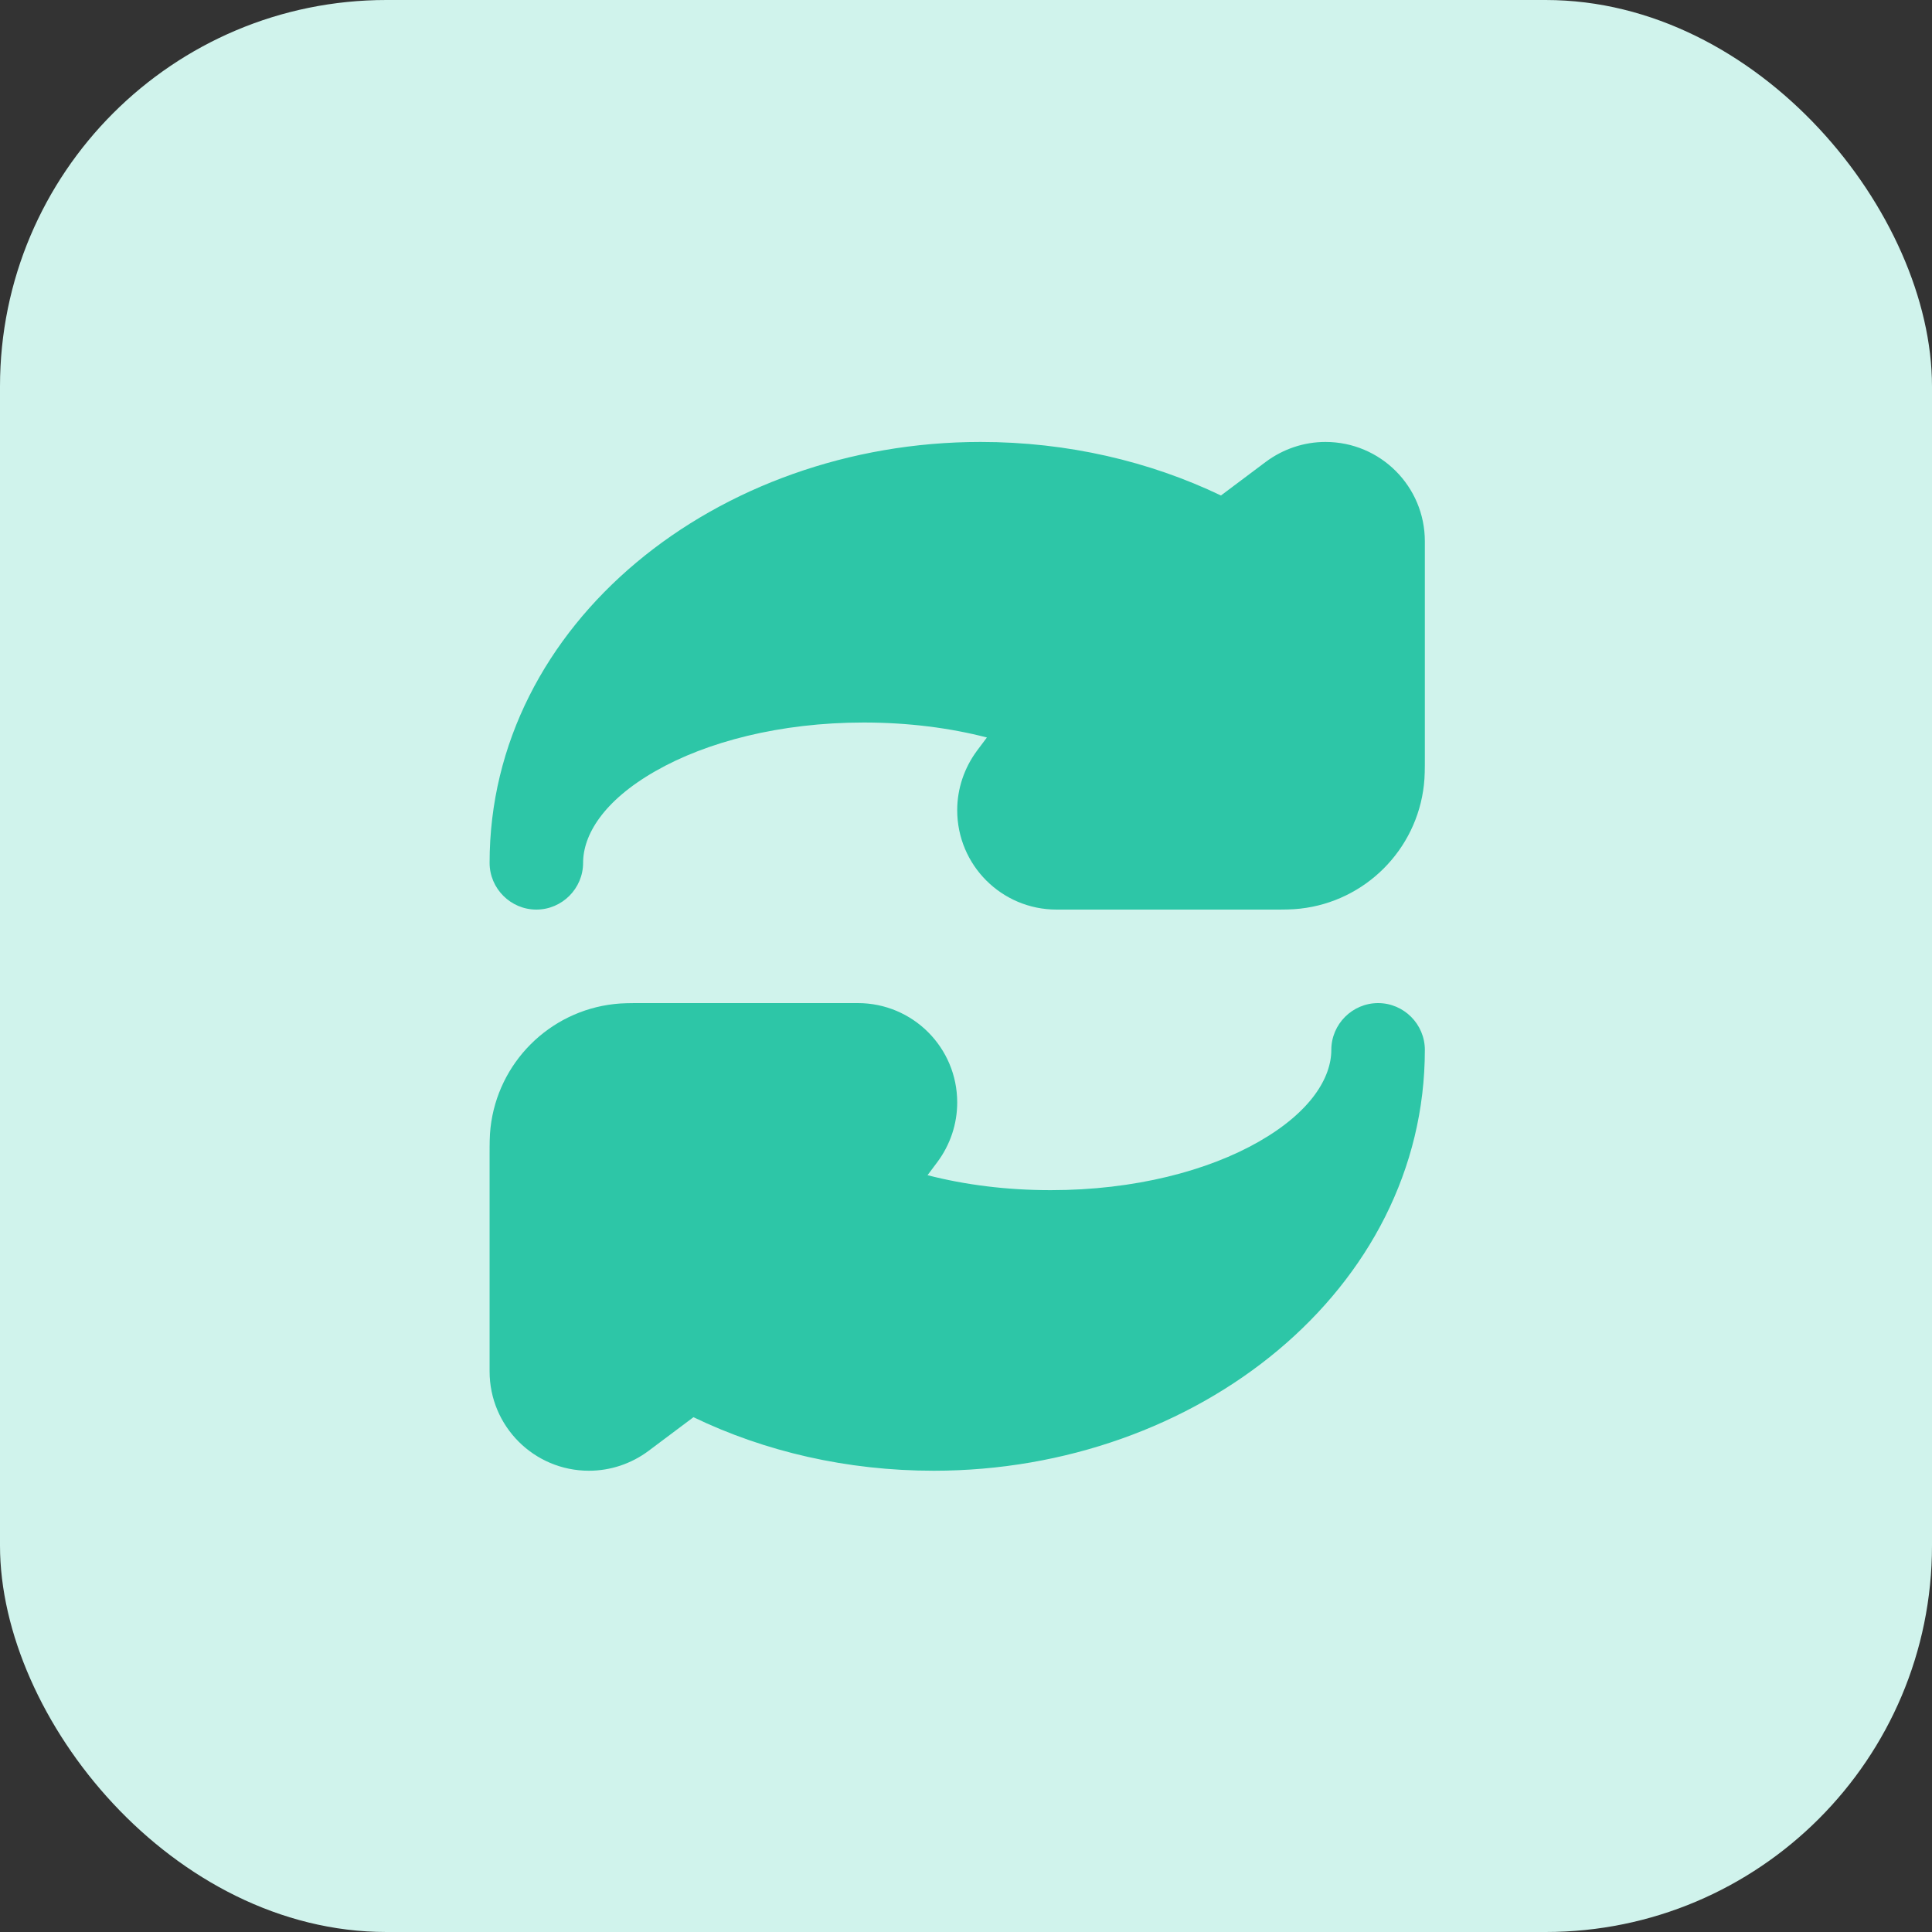
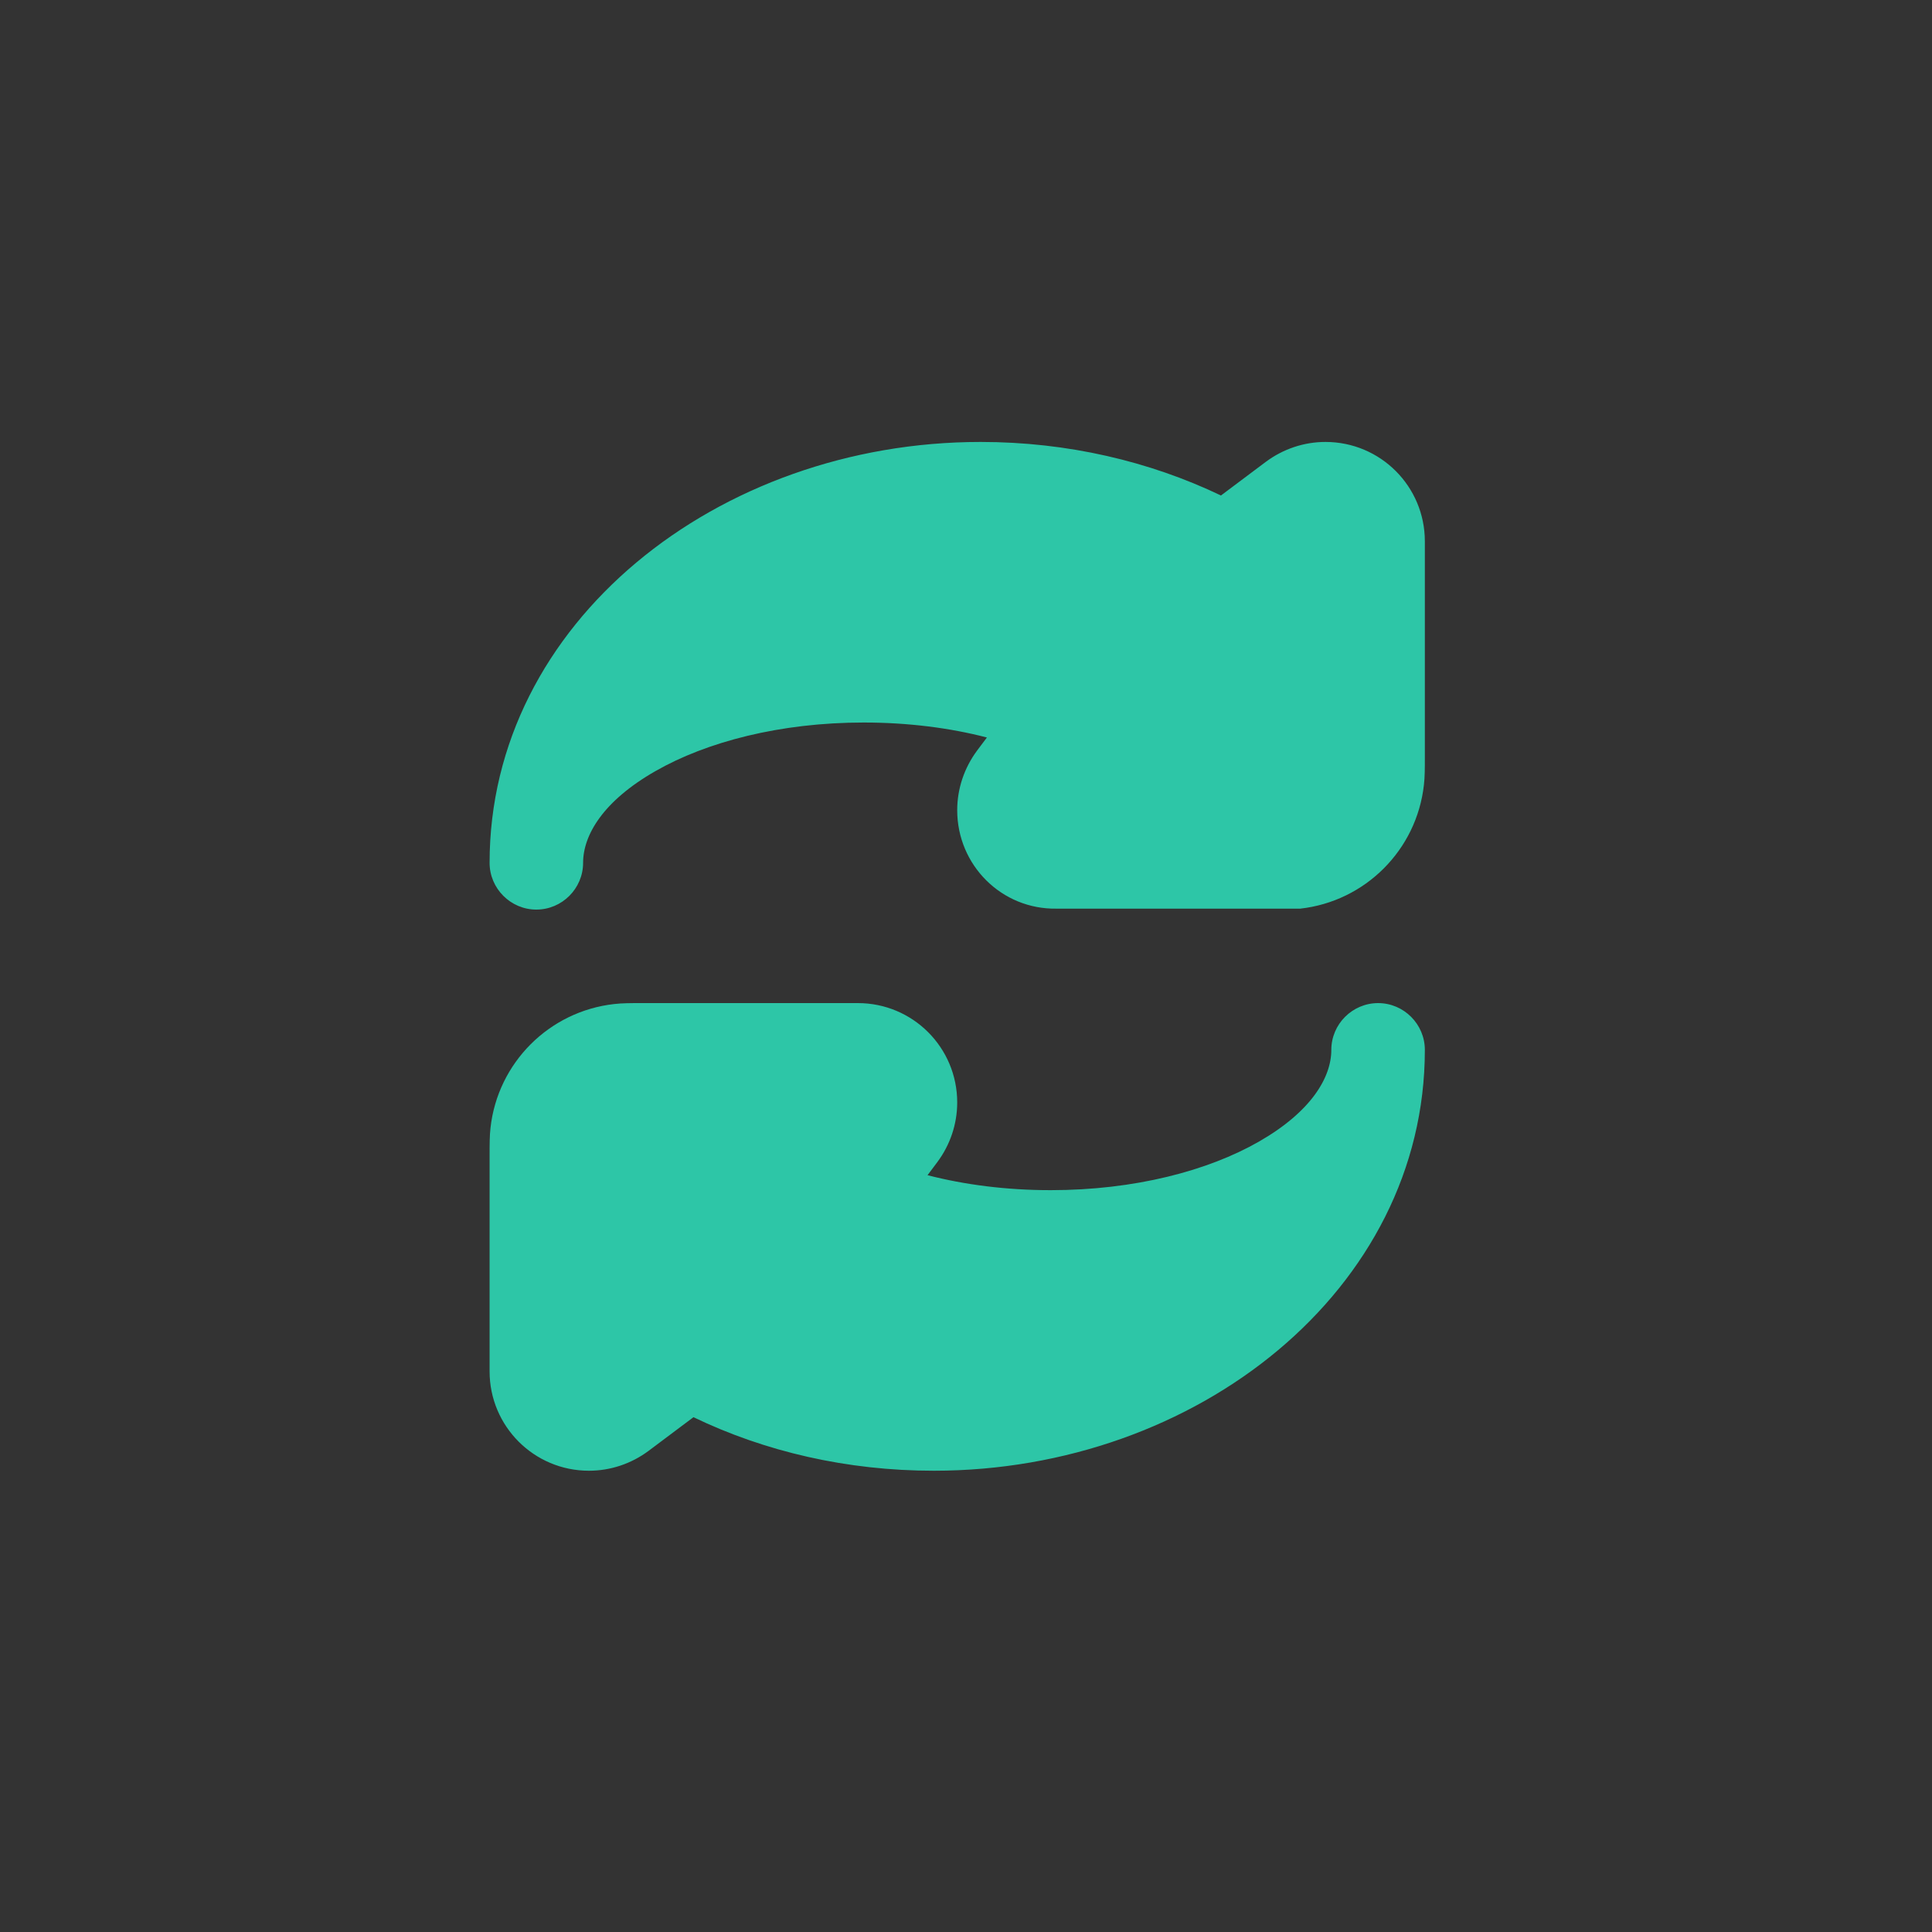
<svg xmlns="http://www.w3.org/2000/svg" width="80" height="80" viewBox="0 0 80 80" fill="none">
  <rect x="0" y="0" width="80" height="80" fill="#333333" stroke="none" />
-   <rect width="80" height="80" rx="16" fill="#D0F3EC" />
-   <path d="M50.557 20.517L52.416 19.123C53.133 18.59 53.995 18.3 54.885 18.3C57.16 18.3 59 20.14 59 22.415V31.39C59 31.806 59 32.174 58.961 32.503C58.661 35.195 56.531 37.325 53.84 37.625C53.51 37.664 53.152 37.664 52.726 37.664H43.751C41.476 37.664 39.636 35.824 39.636 33.549C39.636 32.658 39.927 31.797 40.459 31.08L40.866 30.538C39.336 30.141 37.603 29.918 35.764 29.918C32.297 29.918 29.248 30.722 27.137 31.932C24.968 33.171 24.145 34.585 24.145 35.727C24.145 36.792 23.274 37.664 22.209 37.664C21.144 37.664 20.273 36.792 20.273 35.727C20.273 25.803 29.703 18.3 40.605 18.3C44.206 18.3 47.605 19.104 50.557 20.517ZM20.311 46.697C20.273 47.026 20.273 47.384 20.273 47.81V56.785C20.273 59.06 22.112 60.9 24.387 60.9C25.278 60.9 26.14 60.61 26.856 60.077L28.715 58.683C31.668 60.106 35.066 60.9 38.668 60.9C49.57 60.9 59 53.397 59 43.473C59 42.408 58.129 41.536 57.064 41.536C55.999 41.536 55.127 42.408 55.127 43.473C55.127 44.615 54.295 46.029 52.136 47.268C50.025 48.478 46.985 49.282 43.509 49.282C41.669 49.282 39.946 49.059 38.407 48.662L38.813 48.12C39.346 47.404 39.636 46.542 39.636 45.651C39.636 43.376 37.797 41.536 35.522 41.536H26.547C26.13 41.536 25.762 41.536 25.433 41.575C22.742 41.875 20.612 44.005 20.311 46.697Z" fill="#2DC6A7" />
+   <path d="M50.557 20.517L52.416 19.123C53.133 18.59 53.995 18.3 54.885 18.3C57.16 18.3 59 20.14 59 22.415V31.39C59 31.806 59 32.174 58.961 32.503C58.661 35.195 56.531 37.325 53.84 37.625H43.751C41.476 37.664 39.636 35.824 39.636 33.549C39.636 32.658 39.927 31.797 40.459 31.08L40.866 30.538C39.336 30.141 37.603 29.918 35.764 29.918C32.297 29.918 29.248 30.722 27.137 31.932C24.968 33.171 24.145 34.585 24.145 35.727C24.145 36.792 23.274 37.664 22.209 37.664C21.144 37.664 20.273 36.792 20.273 35.727C20.273 25.803 29.703 18.3 40.605 18.3C44.206 18.3 47.605 19.104 50.557 20.517ZM20.311 46.697C20.273 47.026 20.273 47.384 20.273 47.81V56.785C20.273 59.06 22.112 60.9 24.387 60.9C25.278 60.9 26.14 60.61 26.856 60.077L28.715 58.683C31.668 60.106 35.066 60.9 38.668 60.9C49.57 60.9 59 53.397 59 43.473C59 42.408 58.129 41.536 57.064 41.536C55.999 41.536 55.127 42.408 55.127 43.473C55.127 44.615 54.295 46.029 52.136 47.268C50.025 48.478 46.985 49.282 43.509 49.282C41.669 49.282 39.946 49.059 38.407 48.662L38.813 48.12C39.346 47.404 39.636 46.542 39.636 45.651C39.636 43.376 37.797 41.536 35.522 41.536H26.547C26.13 41.536 25.762 41.536 25.433 41.575C22.742 41.875 20.612 44.005 20.311 46.697Z" fill="#2DC6A7" />
</svg>